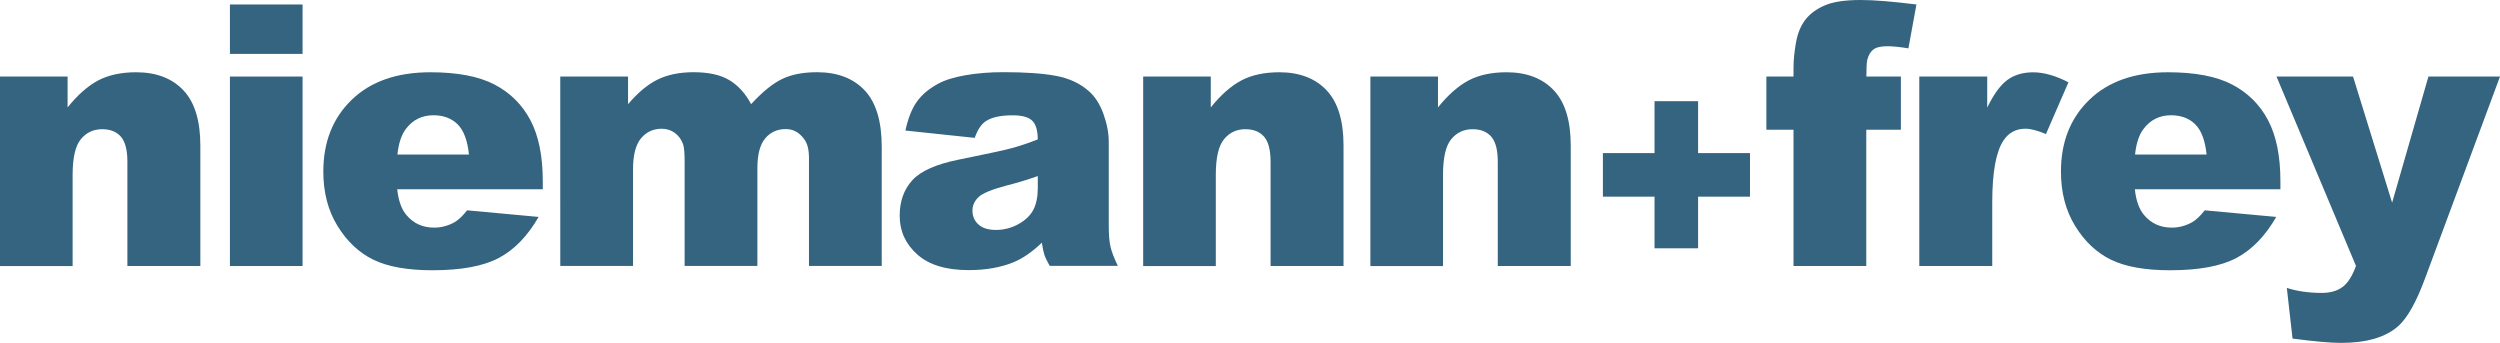
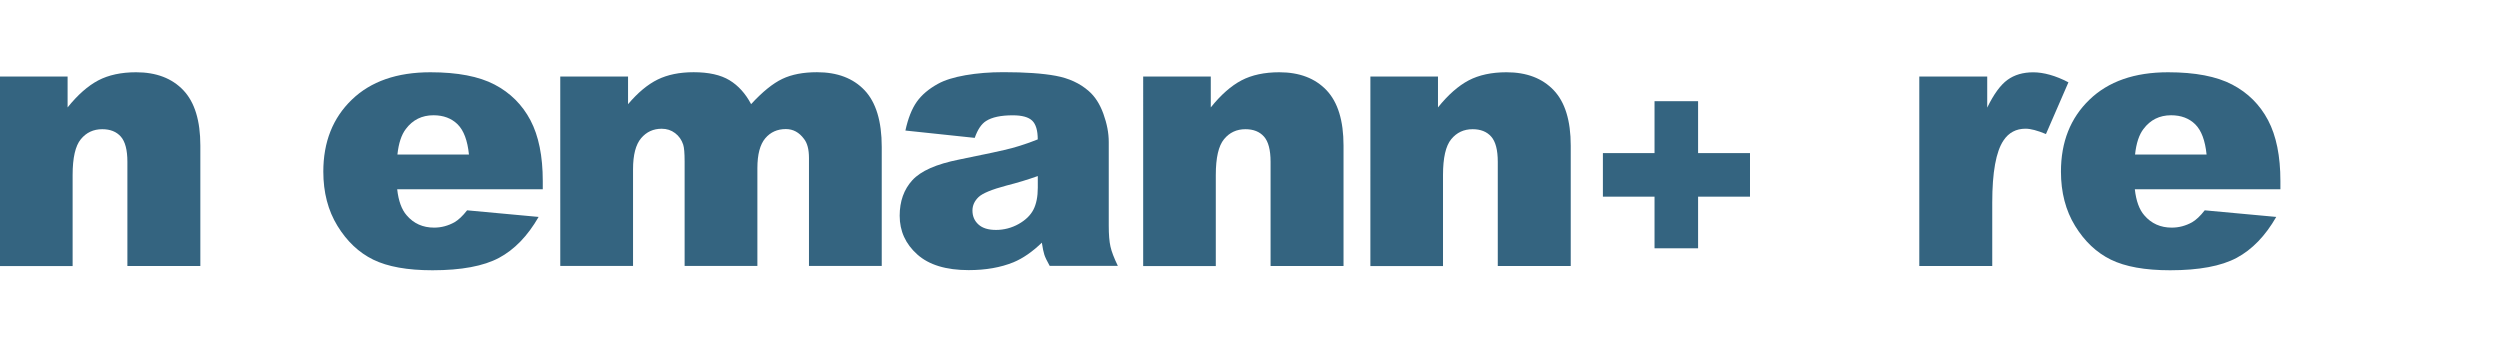
<svg xmlns="http://www.w3.org/2000/svg" id="Ebene_1" viewBox="0 0 541.8 74.31">
  <defs>
    <style>
      .cls-1 {
        fill: #346480;
      }
    </style>
  </defs>
  <path class="cls-1" d="M0,16.59h14.65v6.69c2.19-2.73,4.41-4.68,6.65-5.86,2.24-1.17,4.97-1.76,8.2-1.76,4.36,0,7.76,1.3,10.23,3.89,2.46,2.59,3.69,6.59,3.69,12v26.1h-15.81v-22.58c0-2.58-.48-4.4-1.43-5.47-.95-1.07-2.29-1.6-4.02-1.6-1.91,0-3.45.72-4.64,2.17-1.19,1.44-1.78,4.03-1.78,7.77v19.72H0V16.59Z" />
-   <path class="cls-1" d="M49.83.97h15.74v10.71h-15.74V.97ZM49.83,16.59h15.74v41.06h-15.74V16.59Z" />
  <path class="cls-1" d="M117.63,41.02h-31.55c.28,2.53.97,4.41,2.05,5.64,1.52,1.78,3.5,2.67,5.95,2.67,1.55,0,3.02-.39,4.41-1.16.85-.49,1.77-1.35,2.74-2.59l15.5,1.43c-2.37,4.12-5.23,7.08-8.58,8.87-3.35,1.79-8.16,2.69-14.42,2.69-5.44,0-9.72-.77-12.84-2.3-3.12-1.53-5.7-3.97-7.75-7.31-2.05-3.34-3.07-7.26-3.07-11.77,0-6.42,2.05-11.61,6.17-15.58,4.11-3.97,9.79-5.95,17.03-5.95,5.88,0,10.52.89,13.92,2.67,3.4,1.78,5.99,4.36,7.77,7.73,1.78,3.38,2.67,7.77,2.67,13.18v1.78ZM101.63,33.48c-.31-3.04-1.13-5.22-2.45-6.53-1.33-1.31-3.07-1.97-5.24-1.97-2.5,0-4.5.99-5.99,2.98-.95,1.24-1.56,3.08-1.82,5.53h15.5Z" />
  <path class="cls-1" d="M121.42,16.59h14.69v5.99c2.12-2.5,4.25-4.28,6.41-5.34,2.16-1.06,4.76-1.59,7.8-1.59,3.28,0,5.87.58,7.78,1.74,1.91,1.16,3.47,2.89,4.68,5.18,2.47-2.68,4.72-4.5,6.76-5.47,2.03-.97,4.54-1.45,7.53-1.45,4.4,0,7.84,1.31,10.31,3.92,2.47,2.62,3.71,6.71,3.71,12.27v25.79h-15.77v-23.39c0-1.86-.36-3.23-1.08-4.14-1.05-1.42-2.36-2.13-3.93-2.13-1.85,0-3.34.67-4.47,2.01-1.13,1.34-1.7,3.49-1.7,6.46v21.19h-15.77v-22.62c0-1.8-.1-3.03-.31-3.67-.34-1.03-.92-1.86-1.75-2.49-.83-.63-1.8-.95-2.91-.95-1.81,0-3.3.68-4.46,2.05-1.16,1.37-1.75,3.61-1.75,6.73v20.95h-15.77V16.59Z" />
  <path class="cls-1" d="M211.26,29.88l-15.04-1.59c.57-2.63,1.39-4.7,2.45-6.21,1.07-1.51,2.61-2.82,4.62-3.92,1.44-.8,3.43-1.42,5.95-1.86,2.53-.44,5.26-.66,8.2-.66,4.72,0,8.51.26,11.37.79,2.86.53,5.24,1.63,7.15,3.31,1.34,1.16,2.4,2.8,3.17,4.93s1.16,4.16,1.16,6.09v18.13c0,1.93.12,3.45.37,4.54.24,1.1.78,2.49,1.6,4.19h-14.77c-.59-1.06-.98-1.86-1.16-2.42-.18-.55-.36-1.42-.54-2.61-2.06,1.99-4.11,3.4-6.15,4.25-2.78,1.13-6.02,1.7-9.7,1.7-4.9,0-8.62-1.13-11.15-3.4-2.54-2.27-3.81-5.06-3.81-8.39,0-3.12.91-5.68,2.74-7.69,1.83-2.01,5.21-3.5,10.13-4.48,5.9-1.19,9.73-2.02,11.48-2.49,1.75-.48,3.61-1.1,5.57-1.88,0-1.93-.4-3.29-1.2-4.06-.8-.77-2.2-1.16-4.21-1.16-2.58,0-4.51.41-5.8,1.24-1.01.64-1.82,1.86-2.44,3.63ZM224.9,38.16c-2.17.77-4.42,1.46-6.77,2.05-3.2.85-5.22,1.69-6.07,2.51-.88.85-1.31,1.82-1.31,2.9,0,1.24.43,2.25,1.3,3.03.86.79,2.13,1.18,3.81,1.18s3.38-.43,4.89-1.28c1.51-.85,2.58-1.89,3.21-3.11.63-1.22.95-2.82.95-4.77v-2.51Z" />
  <path class="cls-1" d="M247.75,16.59h14.65v6.69c2.19-2.73,4.41-4.68,6.65-5.86,2.24-1.17,4.97-1.76,8.2-1.76,4.36,0,7.76,1.3,10.23,3.89,2.46,2.59,3.69,6.59,3.69,12v26.1h-15.81v-22.58c0-2.58-.48-4.4-1.43-5.47-.95-1.07-2.29-1.6-4.02-1.6-1.91,0-3.45.72-4.64,2.17-1.19,1.44-1.78,4.03-1.78,7.77v19.72h-15.74V16.59Z" />
  <path class="cls-1" d="M296.99,16.59h14.65v6.69c2.19-2.73,4.41-4.68,6.65-5.86,2.24-1.17,4.97-1.76,8.2-1.76,4.36,0,7.76,1.3,10.23,3.89,2.46,2.59,3.69,6.59,3.69,12v26.1h-15.81v-22.58c0-2.58-.48-4.4-1.43-5.47-.95-1.07-2.29-1.6-4.02-1.6-1.91,0-3.45.72-4.64,2.17-1.19,1.44-1.78,4.03-1.78,7.77v19.72h-15.74V16.59Z" />
  <path class="cls-1" d="M347.38,33.18h11.19v-11.25h9.44v11.25h11.25v9.44h-11.25v11.19h-9.44v-11.19h-11.19v-9.44Z" />
-   <path class="cls-1" d="M404.46,16.59h7.5v11.52h-7.5v29.54h-15.77v-29.54h-5.88v-11.52h5.88v-1.86c0-1.68.18-3.52.54-5.53s1.04-3.65,2.03-4.93c.99-1.28,2.38-2.31,4.18-3.09,1.79-.79,4.41-1.18,7.87-1.18,2.76,0,6.77.32,12.02.97l-1.74,9.51c-1.88-.31-3.4-.46-4.56-.46-1.42,0-2.44.24-3.05.72-.62.48-1.06,1.23-1.31,2.26-.13.57-.19,1.77-.19,3.6Z" />
  <path class="cls-1" d="M415.94,16.59h14.73v6.73c1.42-2.91,2.88-4.92,4.39-6.01,1.51-1.1,3.37-1.64,5.59-1.64s4.86.72,7.62,2.17l-4.87,11.21c-1.86-.77-3.32-1.16-4.41-1.16-2.06,0-3.66.85-4.79,2.55-1.62,2.4-2.44,6.88-2.44,13.45v13.76h-15.81V16.59Z" />
  <path class="cls-1" d="M494.21,41.02h-31.55c.28,2.53.97,4.41,2.05,5.64,1.52,1.78,3.51,2.67,5.95,2.67,1.55,0,3.02-.39,4.41-1.16.85-.49,1.77-1.35,2.74-2.59l15.5,1.43c-2.37,4.12-5.23,7.08-8.58,8.87s-8.16,2.69-14.42,2.69c-5.44,0-9.72-.77-12.84-2.3s-5.7-3.97-7.75-7.31c-2.05-3.34-3.07-7.26-3.07-11.77,0-6.42,2.05-11.61,6.17-15.58,4.11-3.97,9.79-5.95,17.03-5.95,5.88,0,10.52.89,13.92,2.67,3.4,1.78,5.99,4.36,7.77,7.73,1.78,3.38,2.67,7.77,2.67,13.18v1.78ZM478.21,33.48c-.31-3.04-1.13-5.22-2.45-6.53-1.33-1.31-3.07-1.97-5.24-1.97-2.5,0-4.5.99-5.99,2.98-.95,1.24-1.56,3.08-1.82,5.53h15.5Z" />
-   <path class="cls-1" d="M493.35,16.59h16.6l8.47,27.33,7.87-27.33h15.51l-16.29,43.87c-1.86,5-3.75,8.38-5.68,10.14-2.73,2.48-6.89,3.71-12.48,3.71-2.27,0-5.77-.31-10.51-.93l-1.24-10.98c2.27.72,4.79,1.08,7.57,1.08,1.85,0,3.35-.43,4.5-1.28,1.15-.85,2.12-2.37,2.92-4.57l-17.23-41.05Z" />
</svg>